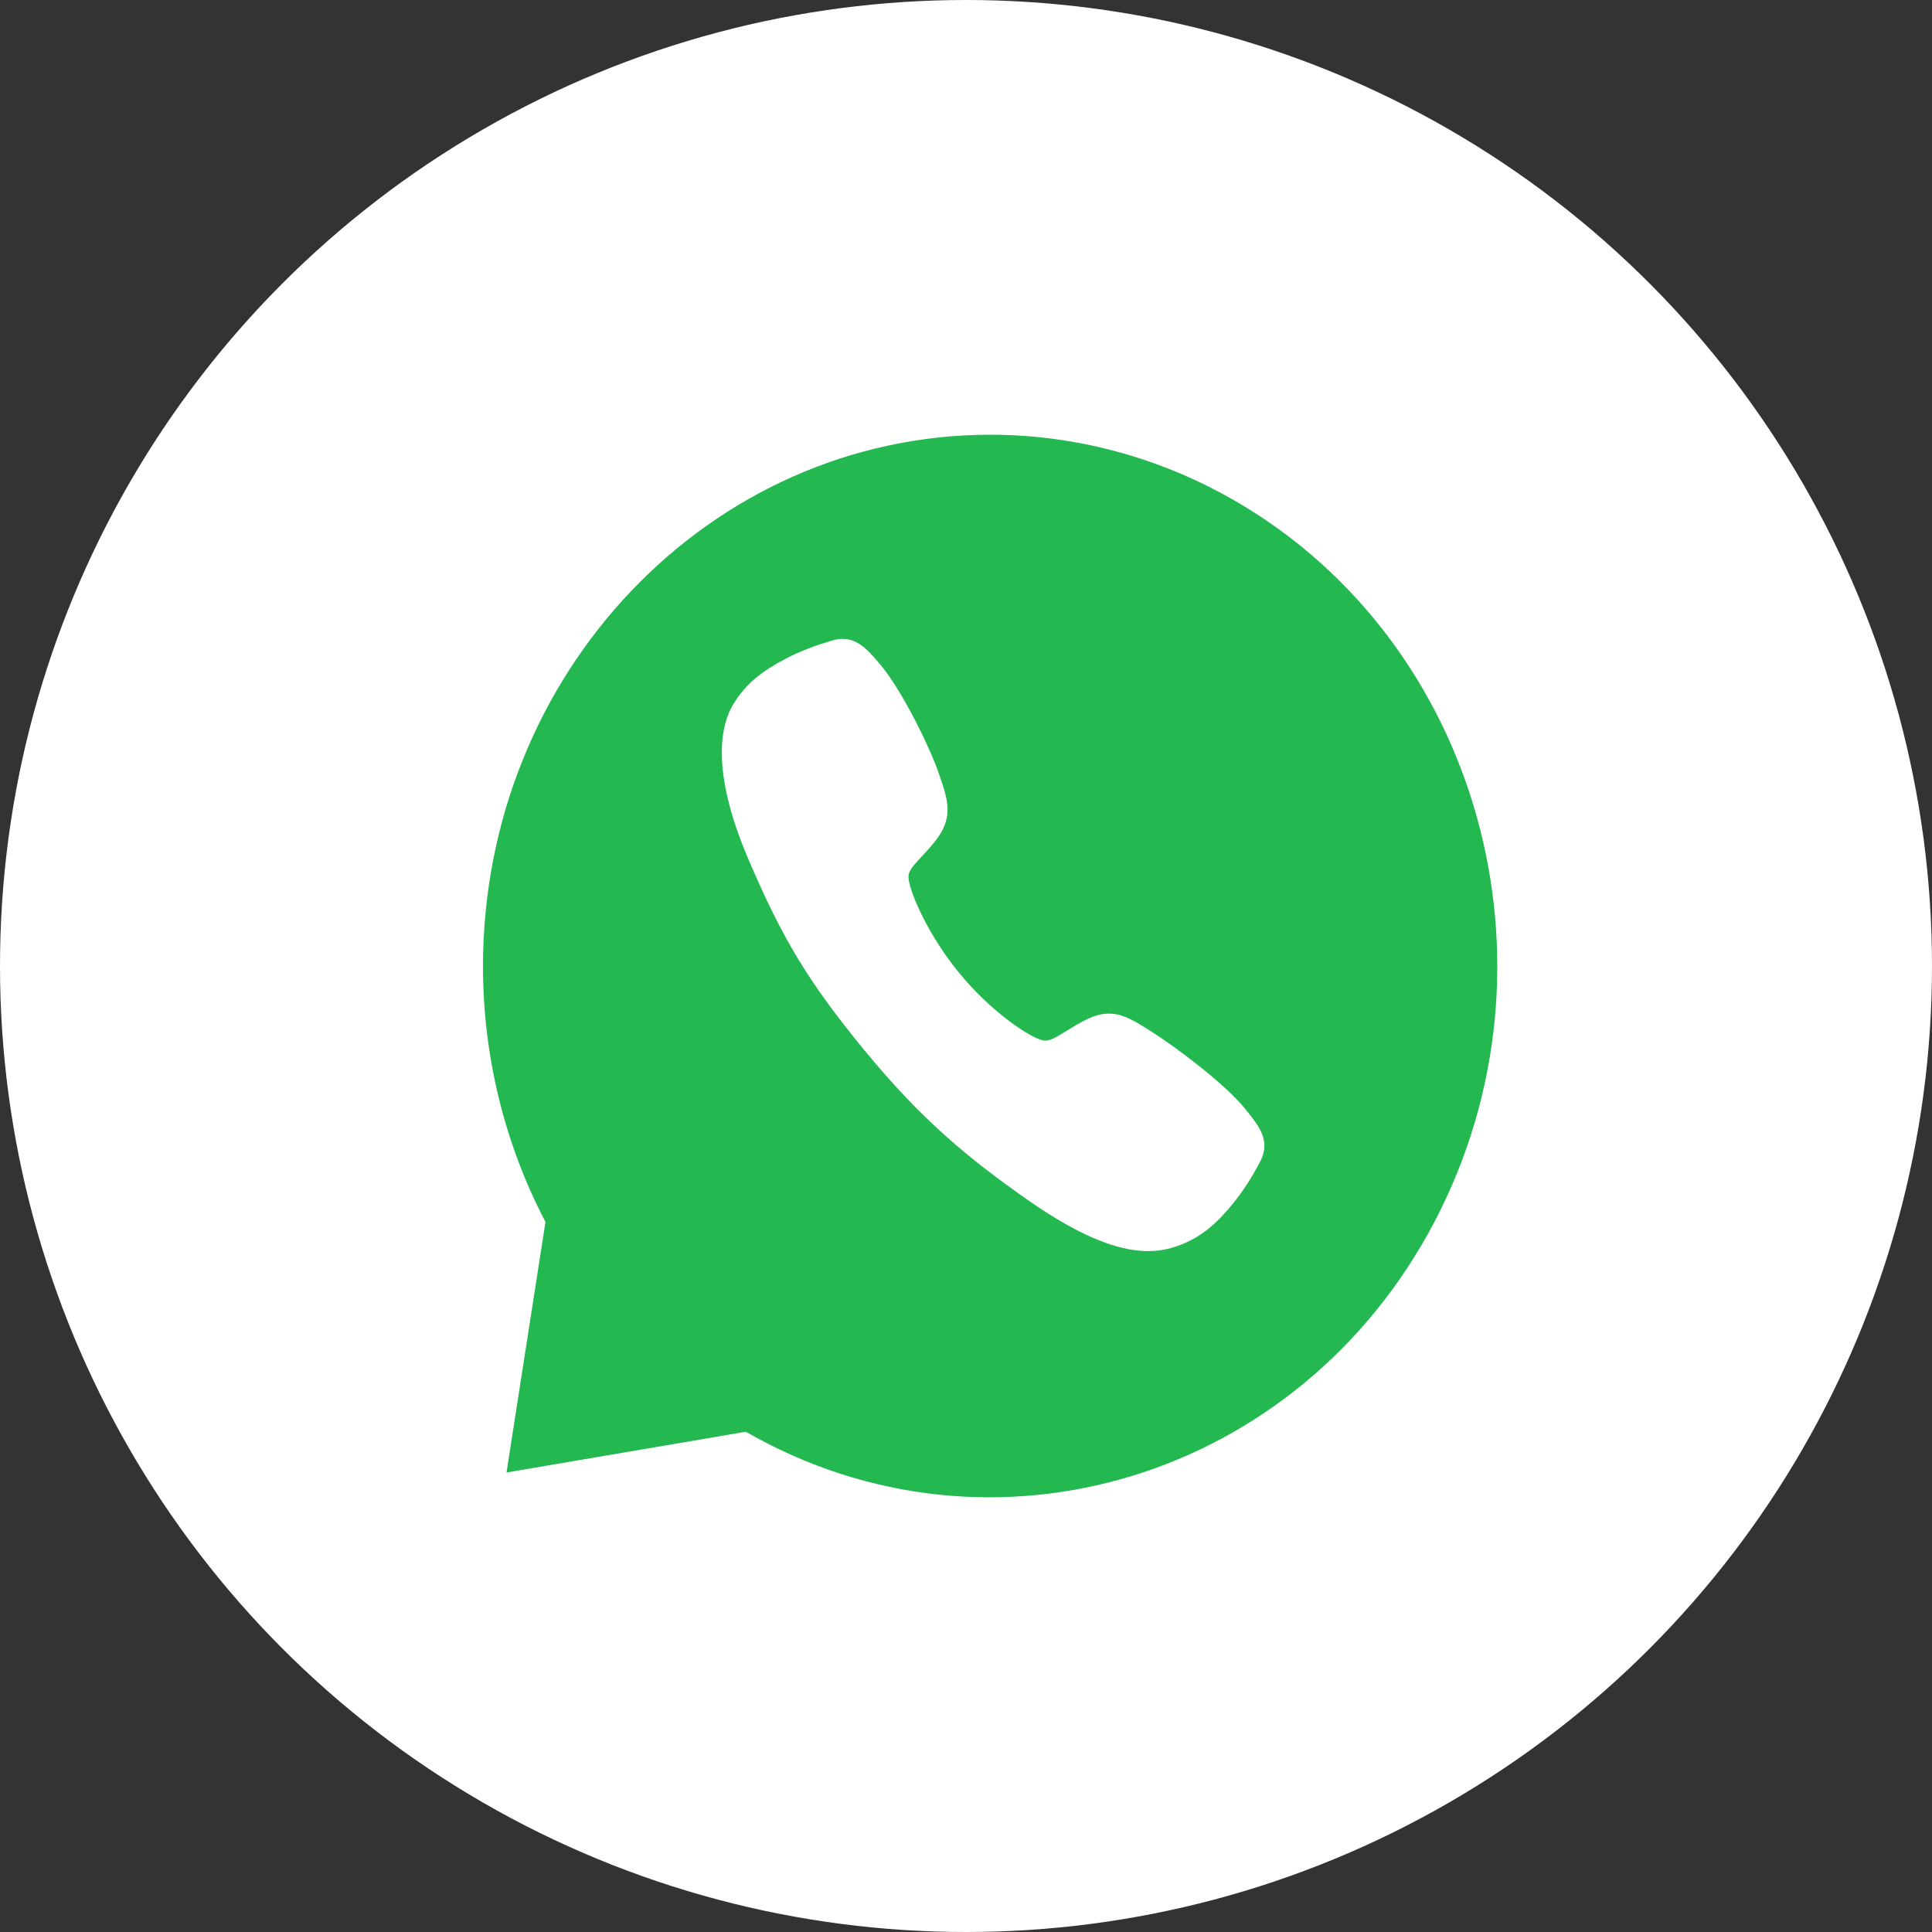
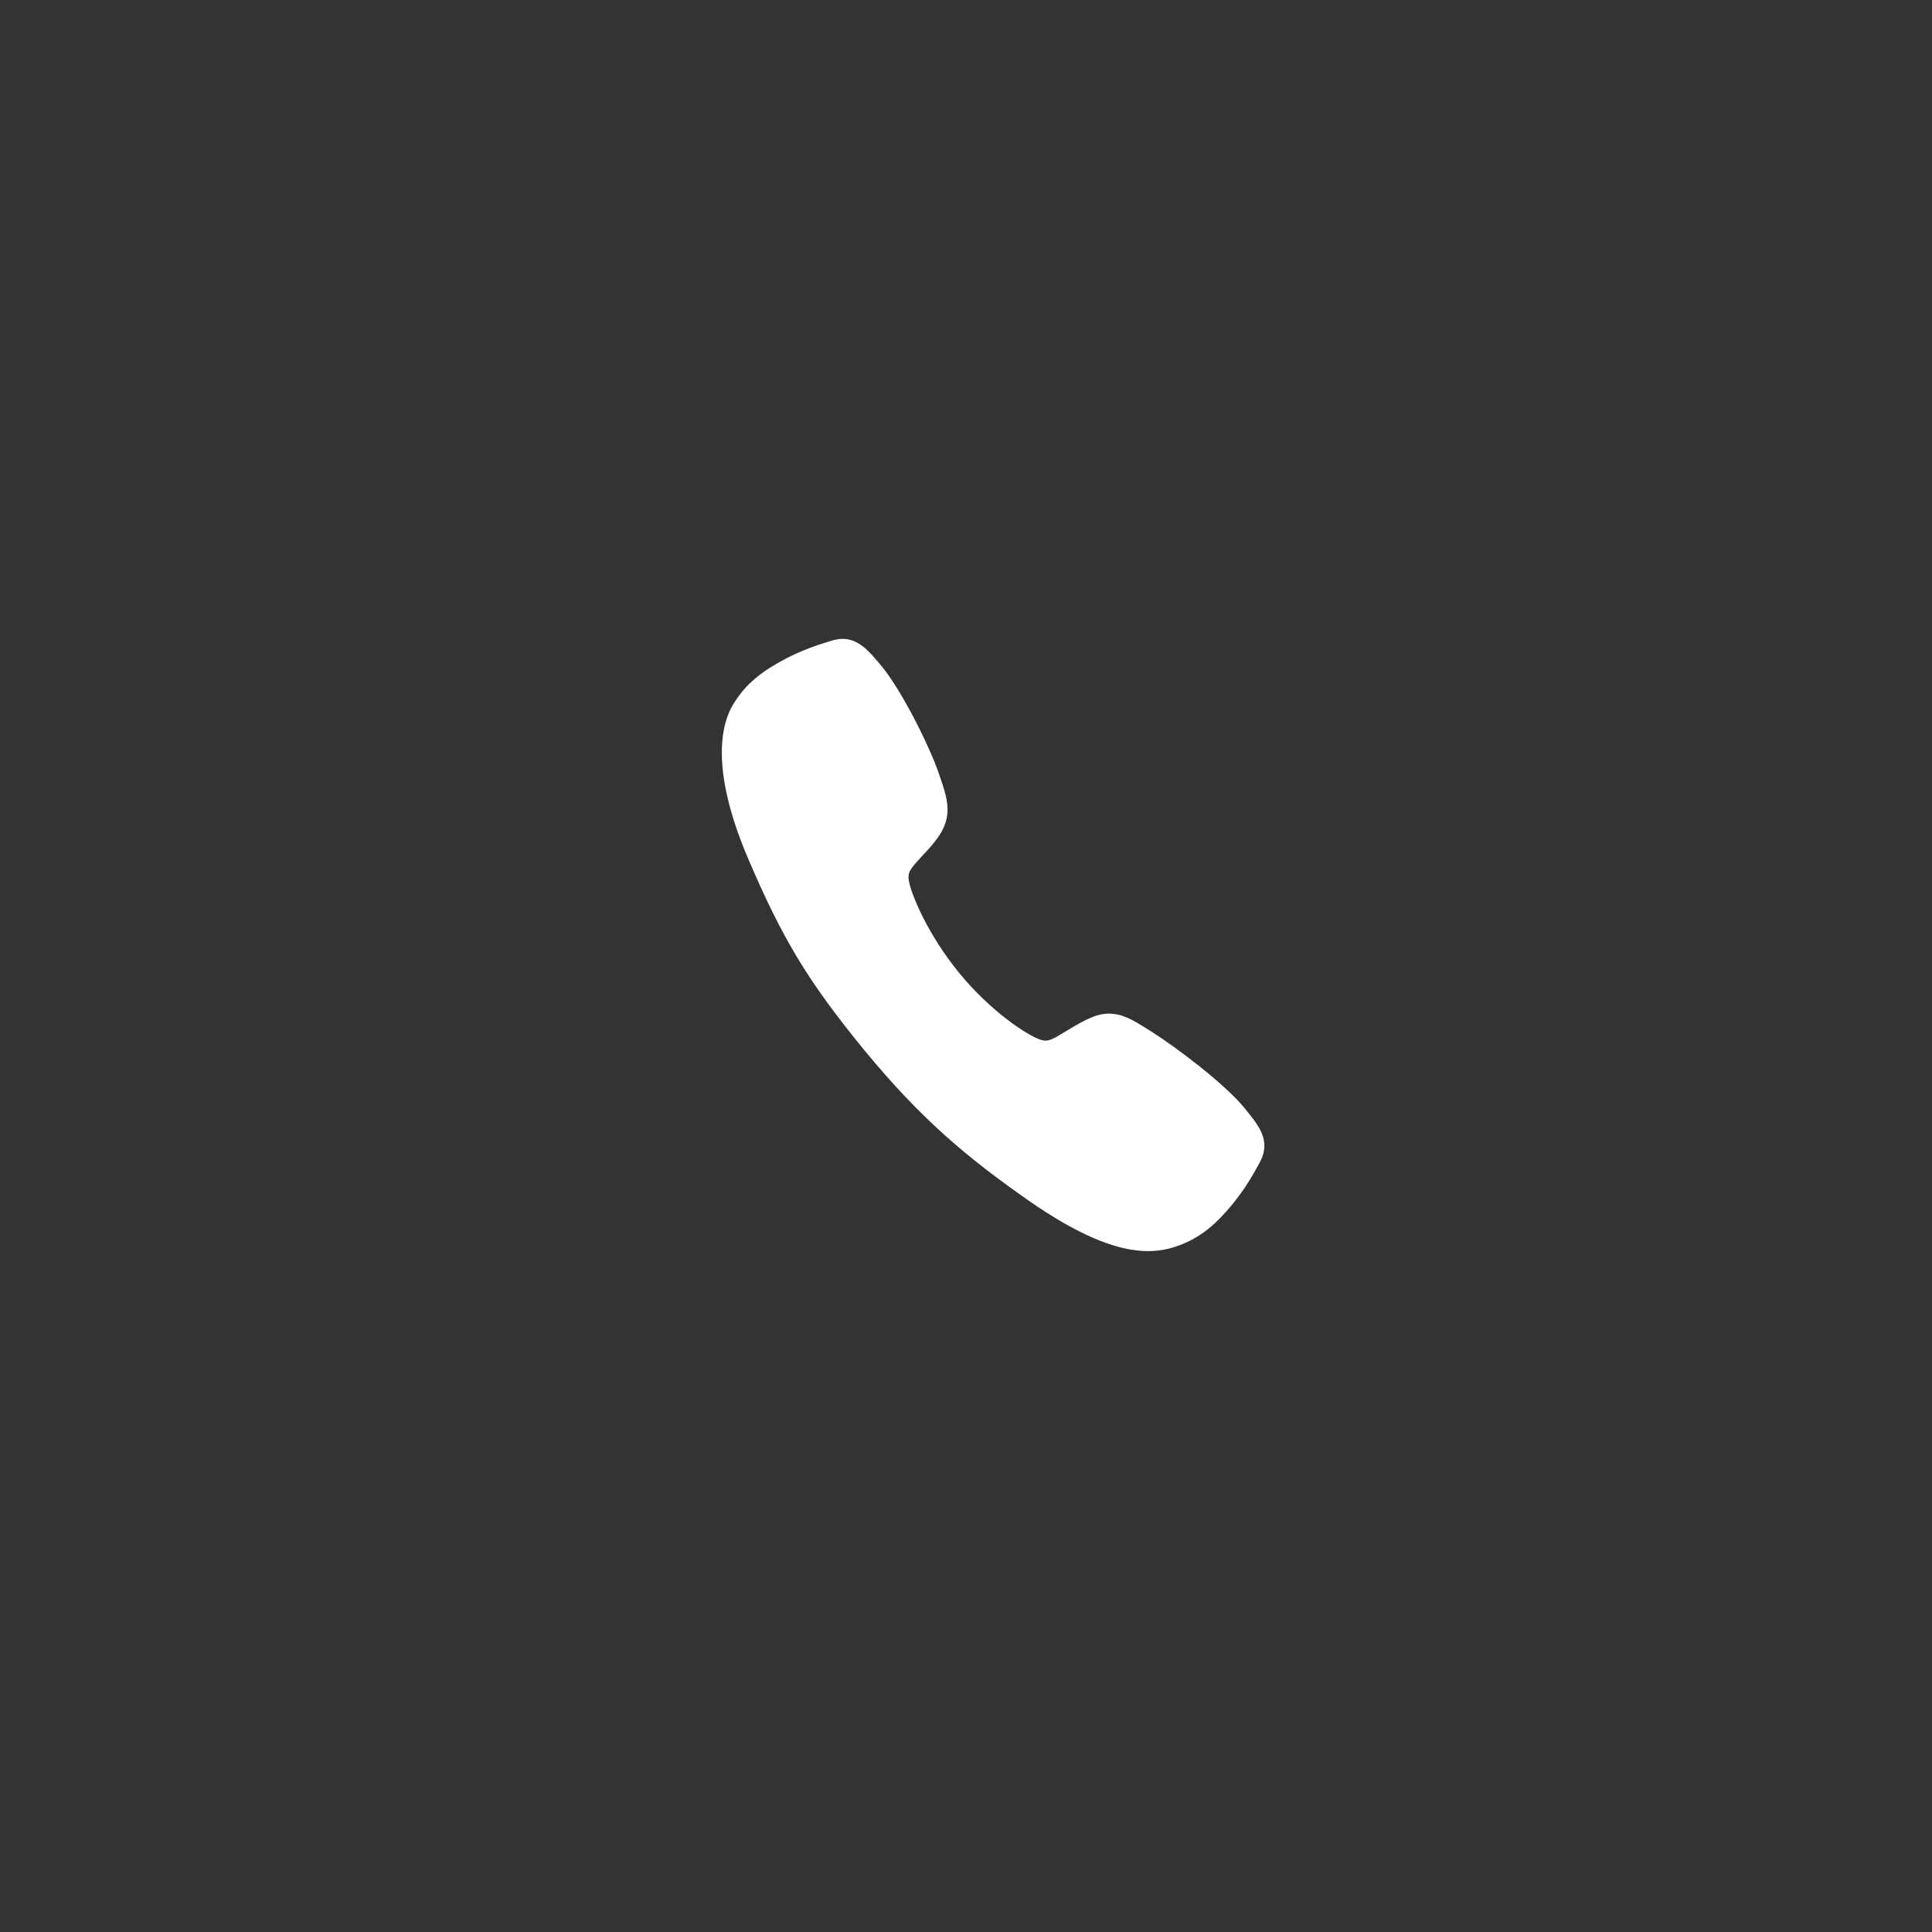
<svg xmlns="http://www.w3.org/2000/svg" width="30" height="30" viewBox="0 0 30 30" fill="none">
  <rect x="0" y="0" width="30" height="30" fill="#333333" stroke="none" />
-   <circle cx="15" cy="15" r="15" fill="white" />
-   <path d="M7.5 15.016C7.495 10.456 11.022 6.755 15.377 6.75C16.7 6.751 18 7.101 19.16 7.767C22.974 9.958 24.37 14.972 22.277 18.967C20.185 22.961 15.396 24.423 11.581 22.232L7.865 22.865L8.47 18.974C7.835 17.761 7.501 16.4 7.5 15.016Z" fill="#23B850" />
-   <path d="M17.676 19.419C17.286 19.381 16.752 19.185 15.976 18.645C15.034 17.986 14.313 17.392 13.418 16.303C12.556 15.251 12.152 14.586 11.618 13.335C11.014 11.922 11.21 11.232 11.38 10.946C11.583 10.604 11.851 10.414 12.191 10.233C12.384 10.133 12.586 10.05 12.794 9.986C12.815 9.98 12.834 9.973 12.851 9.968C12.955 9.933 13.111 9.88 13.294 9.971C13.416 10.031 13.52 10.14 13.68 10.332C14.007 10.727 14.424 11.574 14.569 11.984C14.665 12.261 14.729 12.443 14.71 12.638C14.687 12.867 14.555 13.032 14.396 13.209C14.366 13.242 14.337 13.274 14.308 13.304C14.136 13.489 14.097 13.544 14.109 13.649C14.133 13.861 14.404 14.511 14.896 15.11C15.388 15.71 15.957 16.081 16.161 16.146C16.266 16.18 16.328 16.151 16.55 16.014C16.582 15.994 16.615 15.974 16.649 15.954C16.878 15.816 17.057 15.721 17.281 15.743L17.282 15.743C17.477 15.762 17.635 15.864 17.897 16.03C18.239 16.247 19.012 16.819 19.336 17.219C19.494 17.413 19.581 17.535 19.616 17.666C19.669 17.864 19.586 18.007 19.532 18.102C19.523 18.118 19.513 18.136 19.503 18.155C19.399 18.346 19.277 18.527 19.14 18.696C18.896 18.992 18.656 19.217 18.28 19.349C18.087 19.418 17.88 19.442 17.676 19.419Z" fill="white" />
+   <path d="M17.676 19.419C17.286 19.381 16.752 19.185 15.976 18.645C15.034 17.986 14.313 17.392 13.418 16.303C12.556 15.251 12.152 14.586 11.618 13.335C11.014 11.922 11.21 11.232 11.38 10.946C11.583 10.604 11.851 10.414 12.191 10.233C12.384 10.133 12.586 10.05 12.794 9.986C12.815 9.98 12.834 9.973 12.851 9.968C12.955 9.933 13.111 9.88 13.294 9.971C13.416 10.031 13.52 10.14 13.68 10.332C14.007 10.727 14.424 11.574 14.569 11.984C14.665 12.261 14.729 12.443 14.71 12.638C14.687 12.867 14.555 13.032 14.396 13.209C14.366 13.242 14.337 13.274 14.308 13.304C14.136 13.489 14.097 13.544 14.109 13.649C14.133 13.861 14.404 14.511 14.896 15.11C15.388 15.71 15.957 16.081 16.161 16.146C16.266 16.18 16.328 16.151 16.55 16.014C16.878 15.816 17.057 15.721 17.281 15.743L17.282 15.743C17.477 15.762 17.635 15.864 17.897 16.03C18.239 16.247 19.012 16.819 19.336 17.219C19.494 17.413 19.581 17.535 19.616 17.666C19.669 17.864 19.586 18.007 19.532 18.102C19.523 18.118 19.513 18.136 19.503 18.155C19.399 18.346 19.277 18.527 19.14 18.696C18.896 18.992 18.656 19.217 18.28 19.349C18.087 19.418 17.88 19.442 17.676 19.419Z" fill="white" />
</svg>